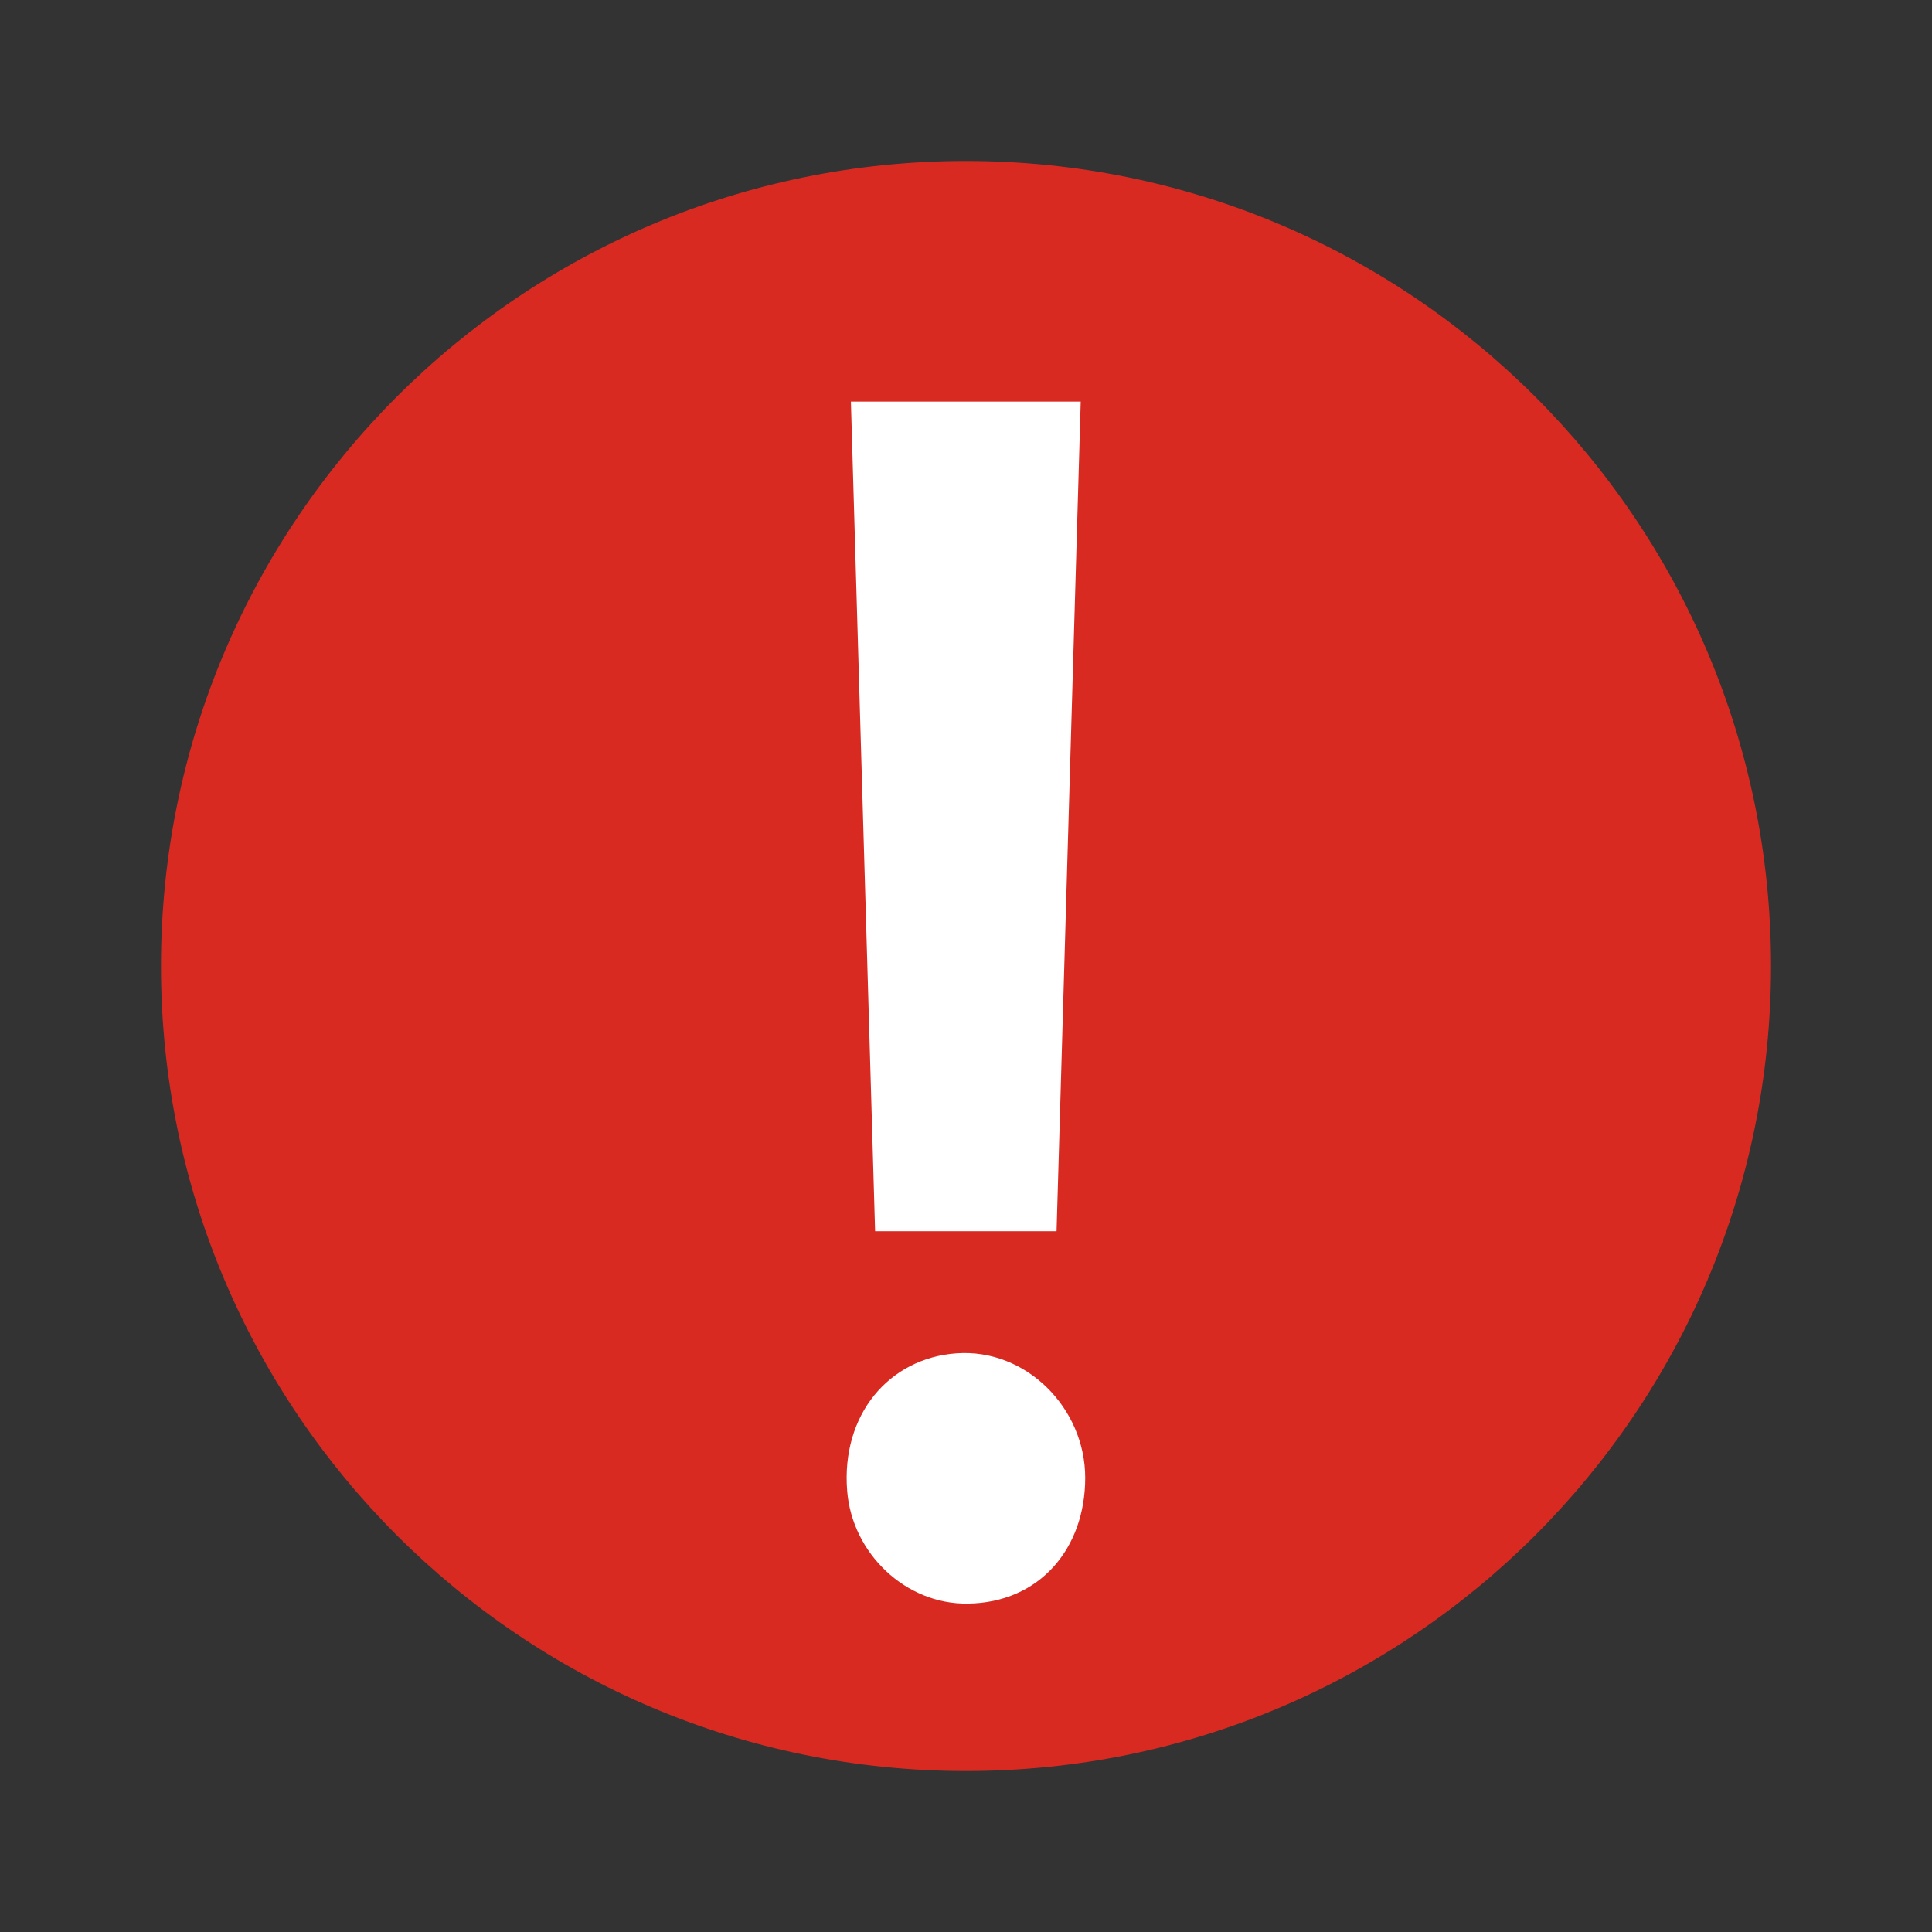
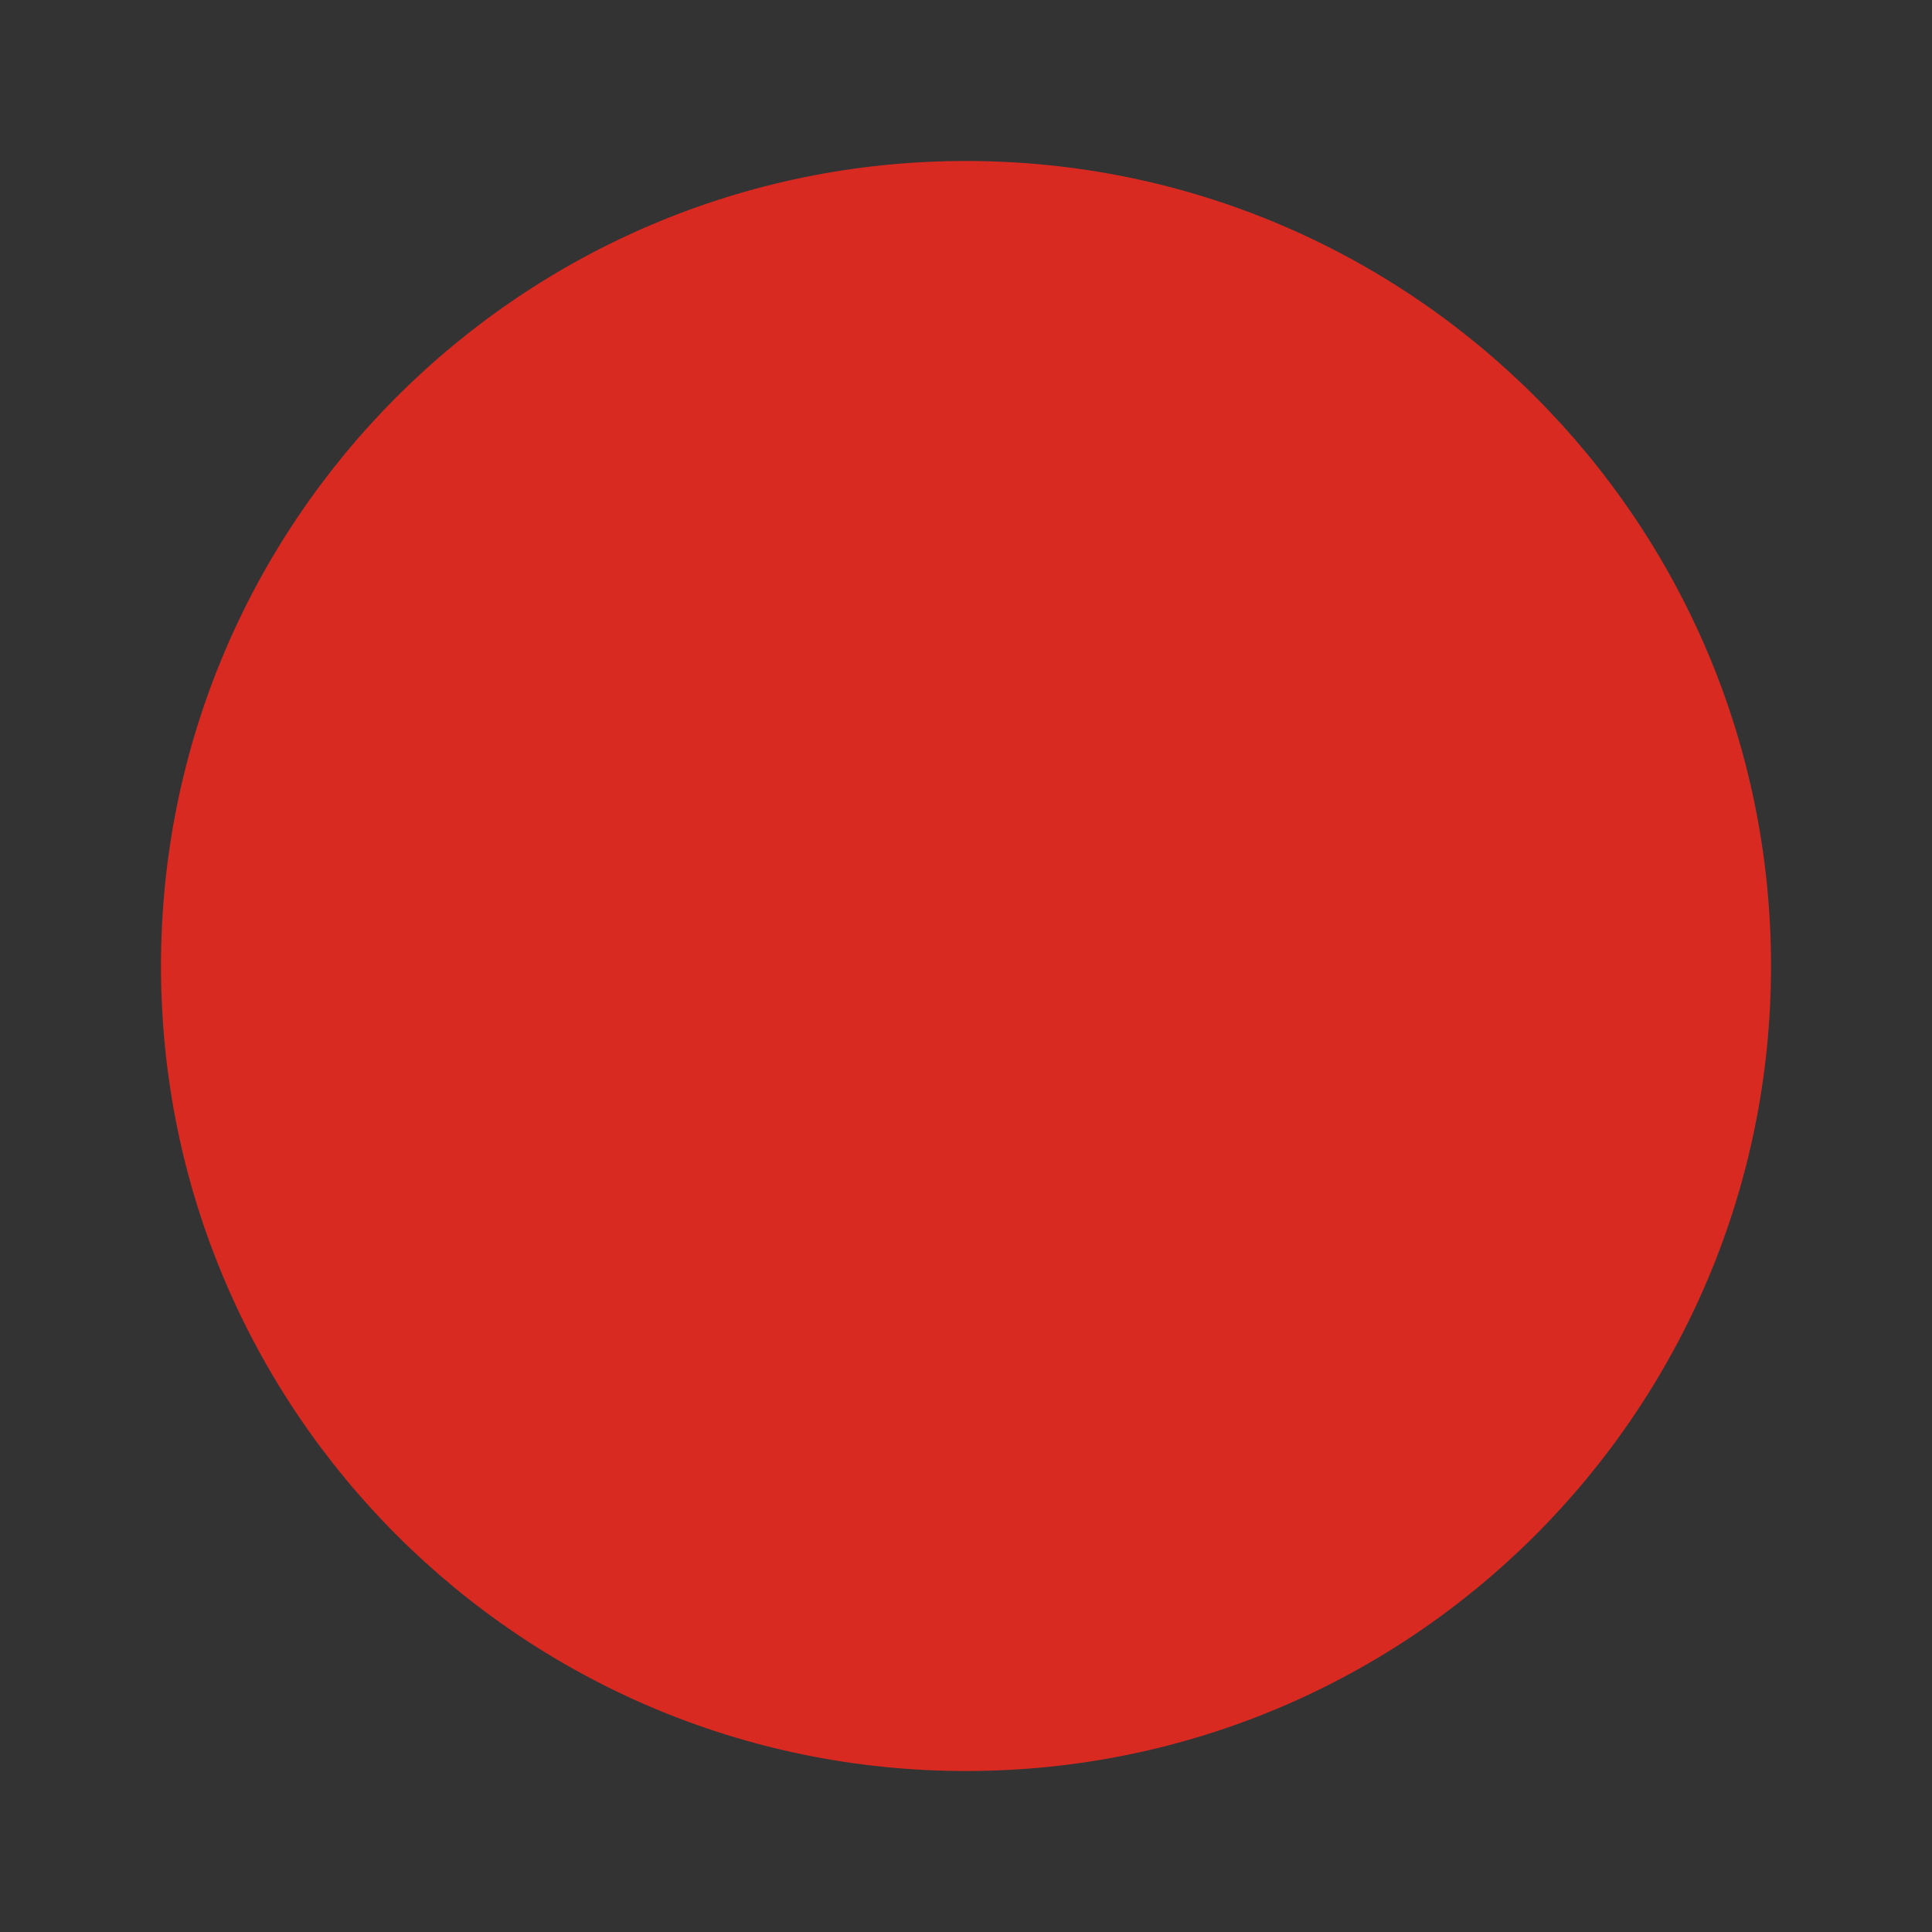
<svg xmlns="http://www.w3.org/2000/svg" width="40" height="40" viewBox="0 0 40 40" fill="none">
  <rect x="0" y="0" width="40" height="40" fill="#333333" stroke="none" />
  <path d="M20 36.667C29.205 36.667 36.667 29.205 36.667 20C36.667 10.795 29.205 3.333 20 3.333C10.795 3.333 3.333 10.795 3.333 20C3.333 29.205 10.795 36.667 20 36.667Z" fill="#D92A22" />
-   <path fill-rule="evenodd" clip-rule="evenodd" d="M22.375 8.315L21.875 25.491H18.118L17.617 8.315H22.375ZM17.54 30.868C17.413 29.299 18.397 28.12 19.805 28.019C21.247 27.917 22.468 29.155 22.468 30.597C22.468 32.056 21.527 33.184 20.034 33.201C18.745 33.218 17.642 32.158 17.54 30.868Z" fill="white" />
</svg>